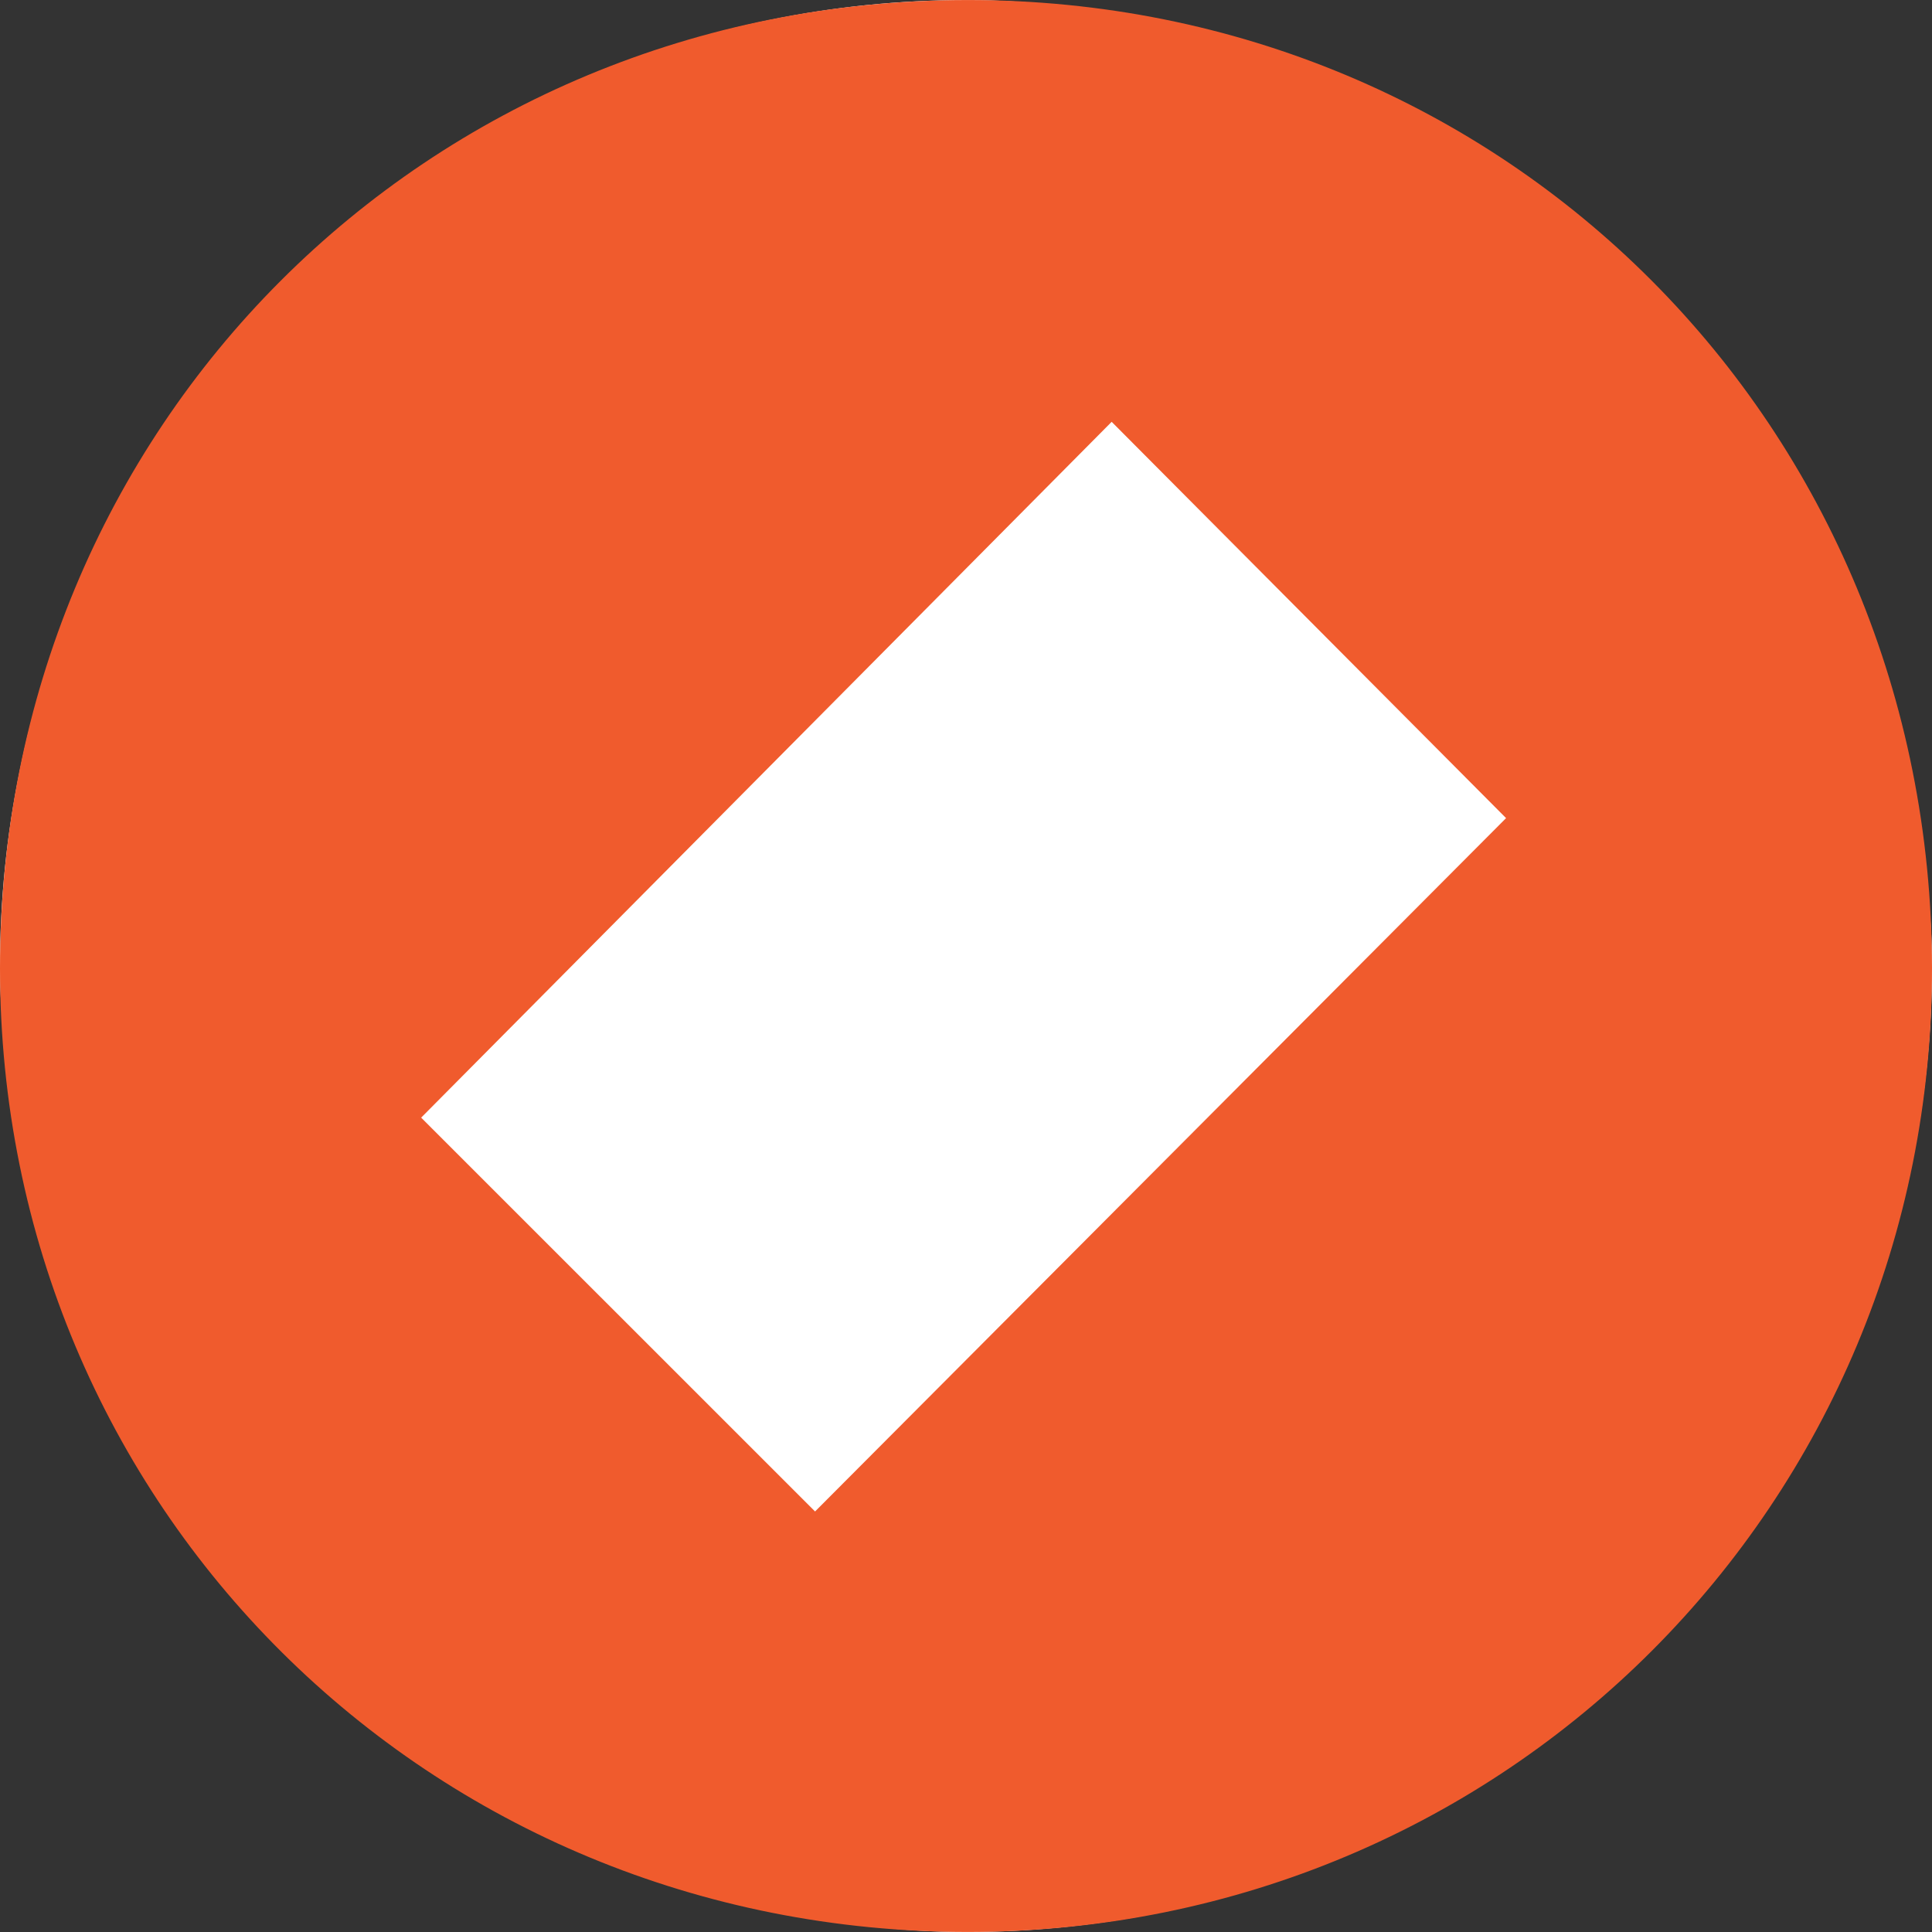
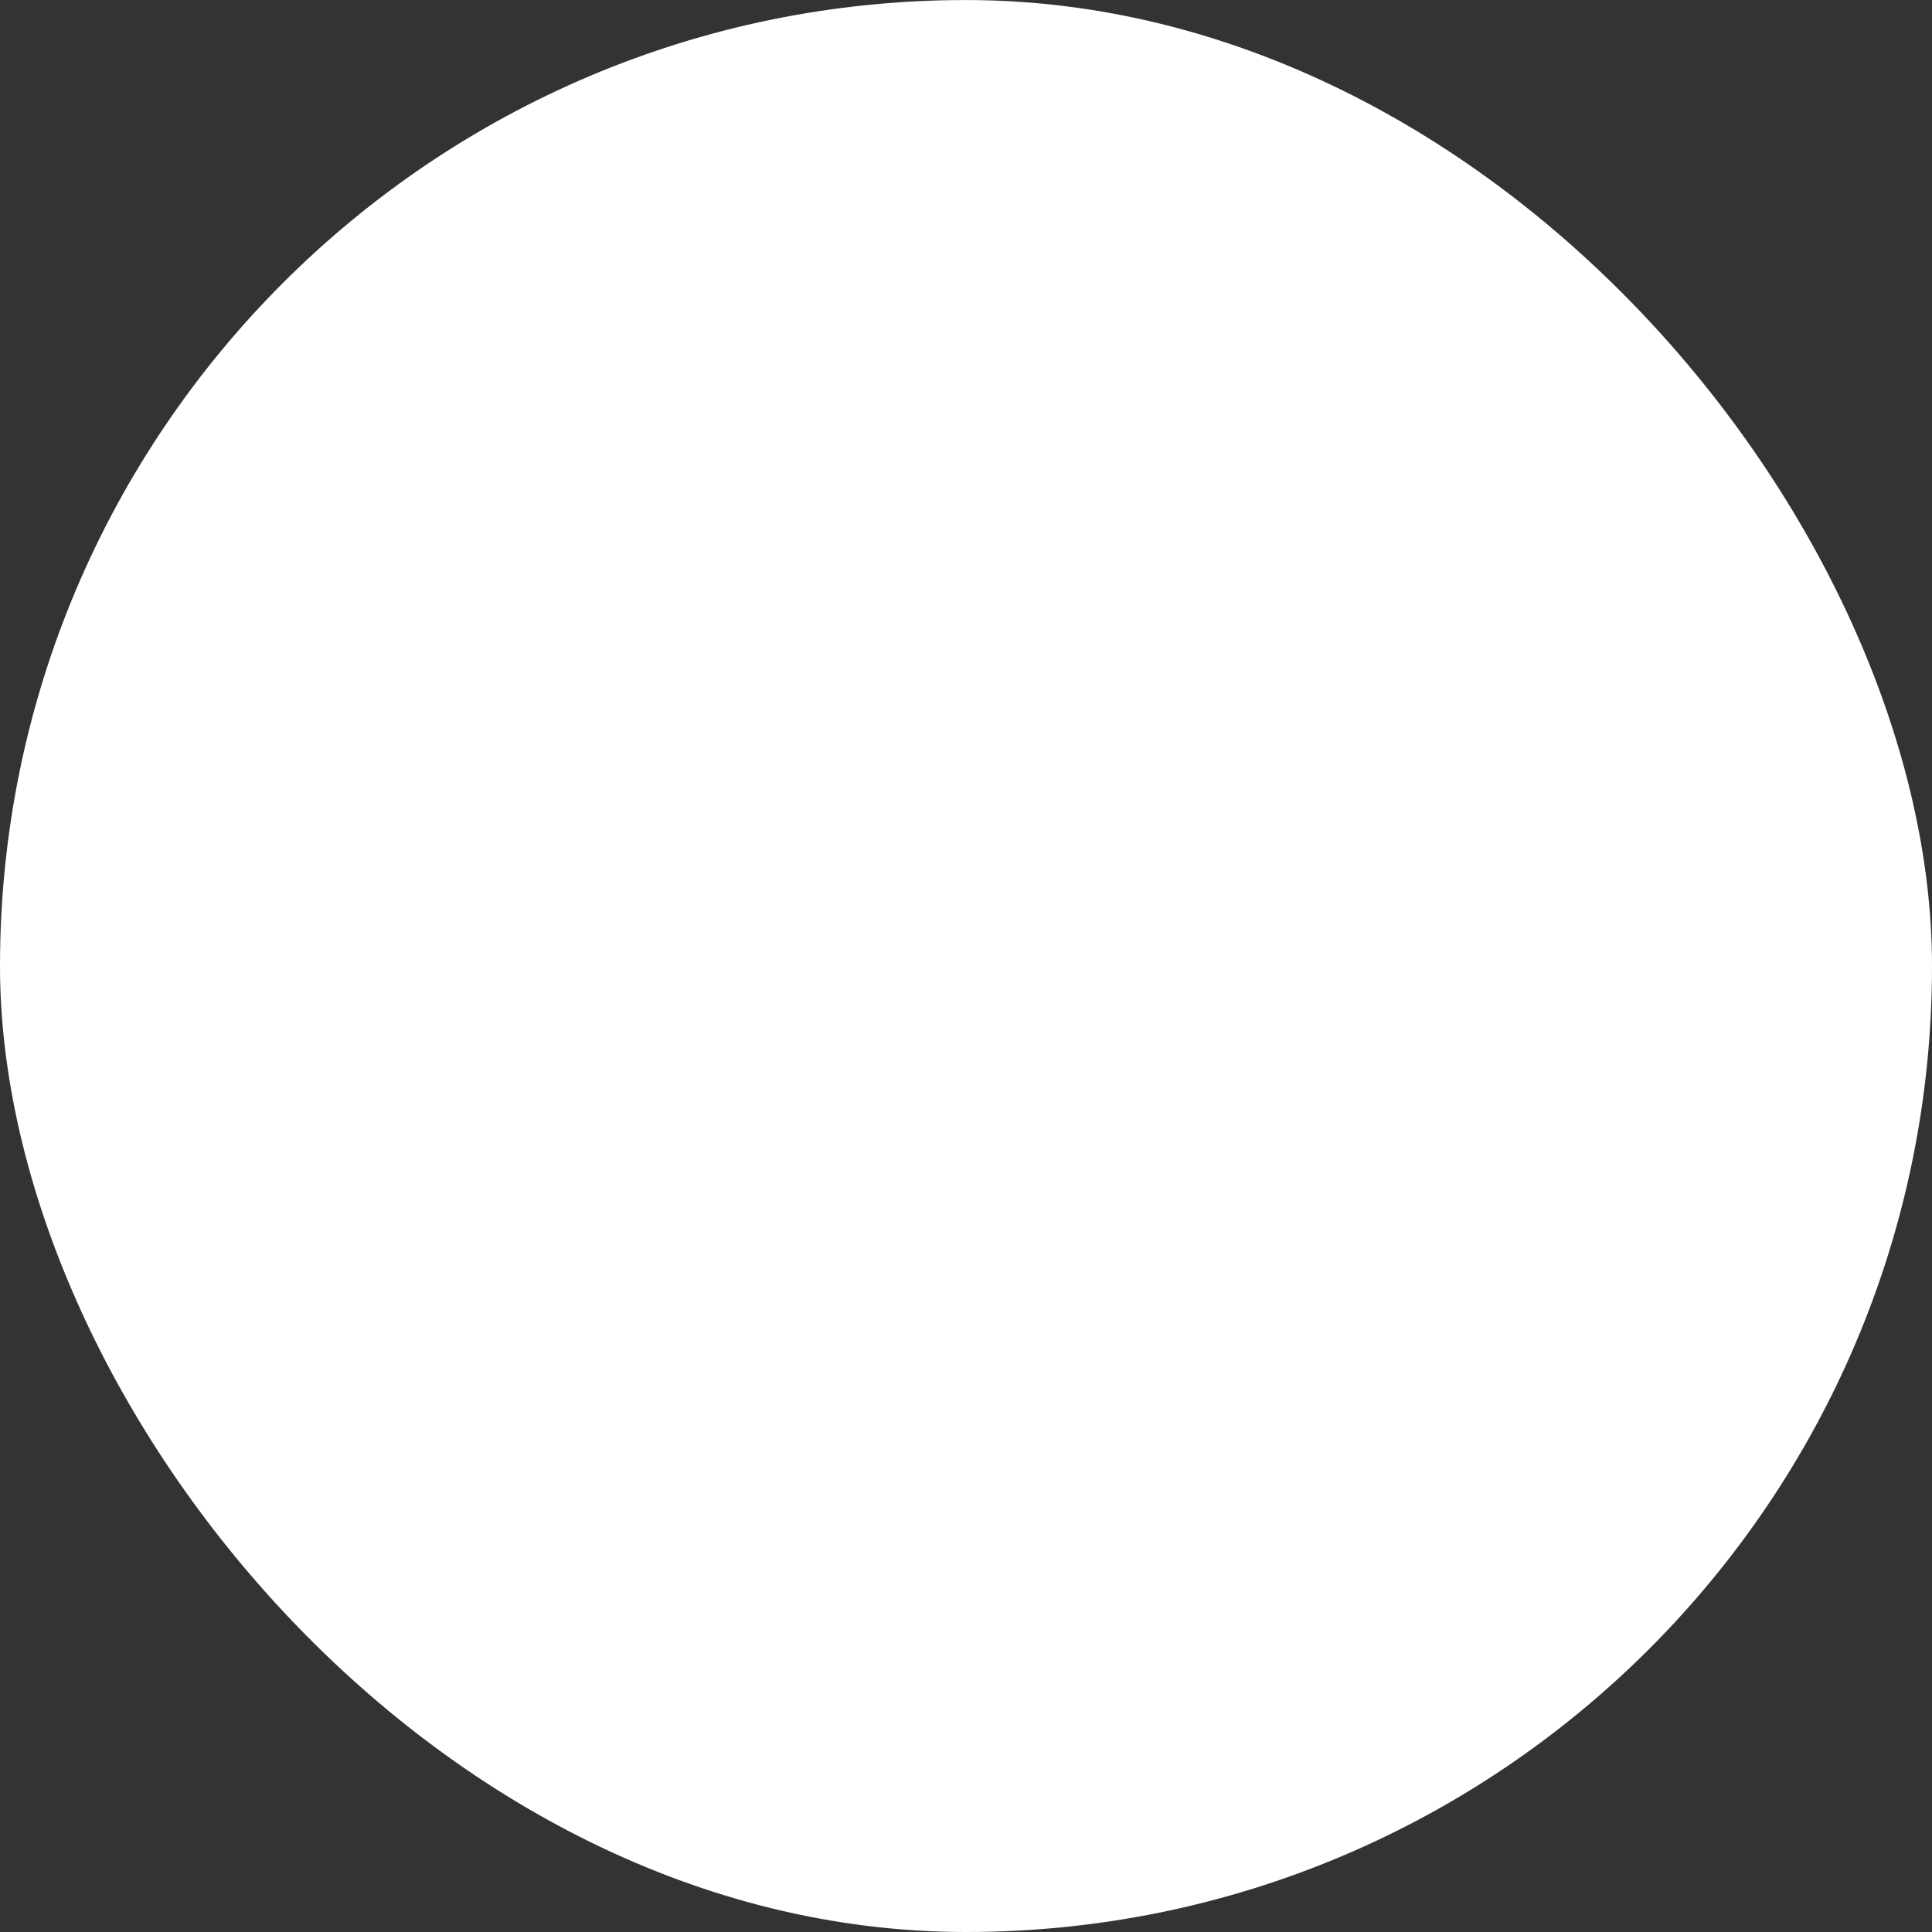
<svg xmlns="http://www.w3.org/2000/svg" width="48" height="48" viewBox="0 0 48 48" fill="none">
  <rect x="0" y="0" width="48" height="48" fill="#333333" stroke="none" />
  <rect y="0.001" width="48" height="47.999" rx="23.999" fill="white" />
-   <path d="M48 24.049C48.013 37.364 37.411 47.98 24.081 47.999C10.65 48.019 0.001 37.434 0 24.061C0 10.588 10.568 0.01 24.037 0.001C37.431 -0.008 47.987 10.585 48 24.049ZM10.464 27.768C13.726 31.031 16.994 34.297 20.25 37.552C25.968 31.816 31.776 25.988 37.418 20.326C34.191 17.085 30.908 13.786 27.619 10.48C21.959 16.185 16.18 22.008 10.464 27.767" fill="#F05B2D" />
</svg>